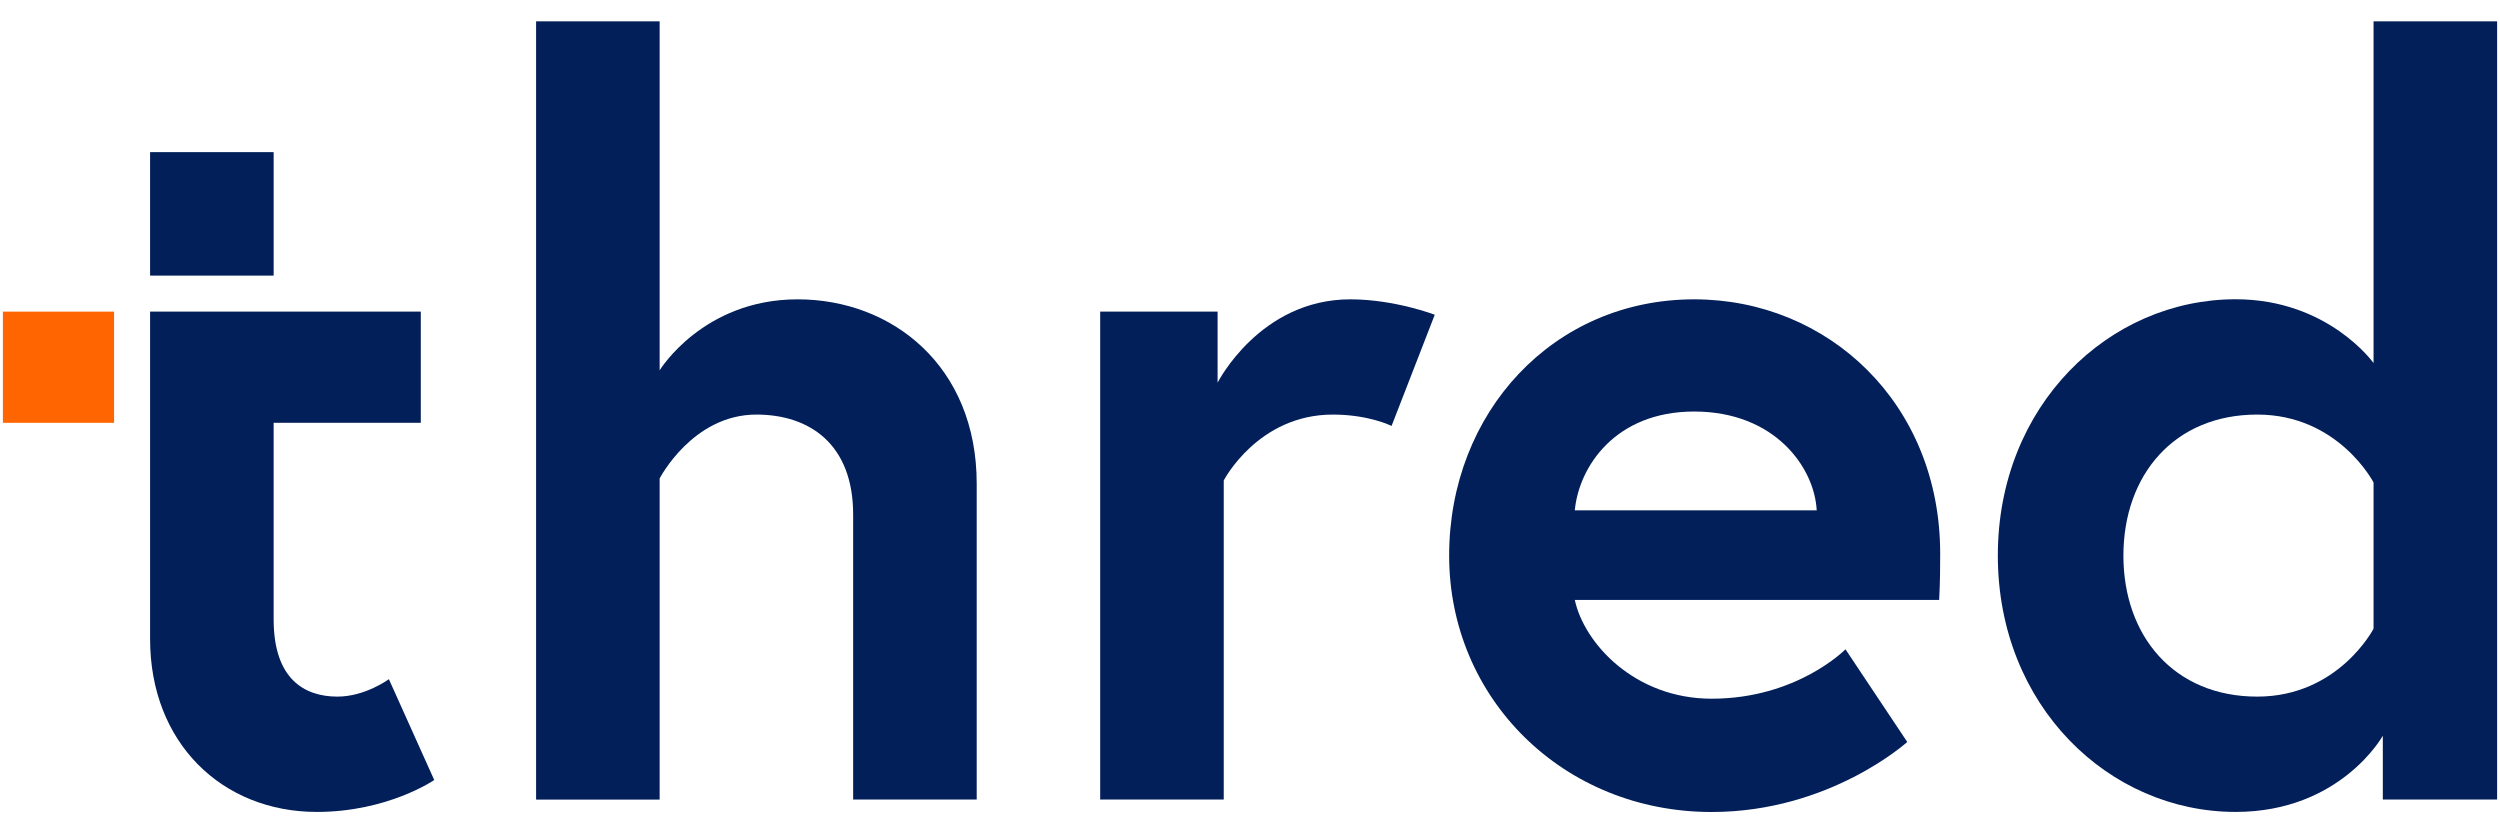
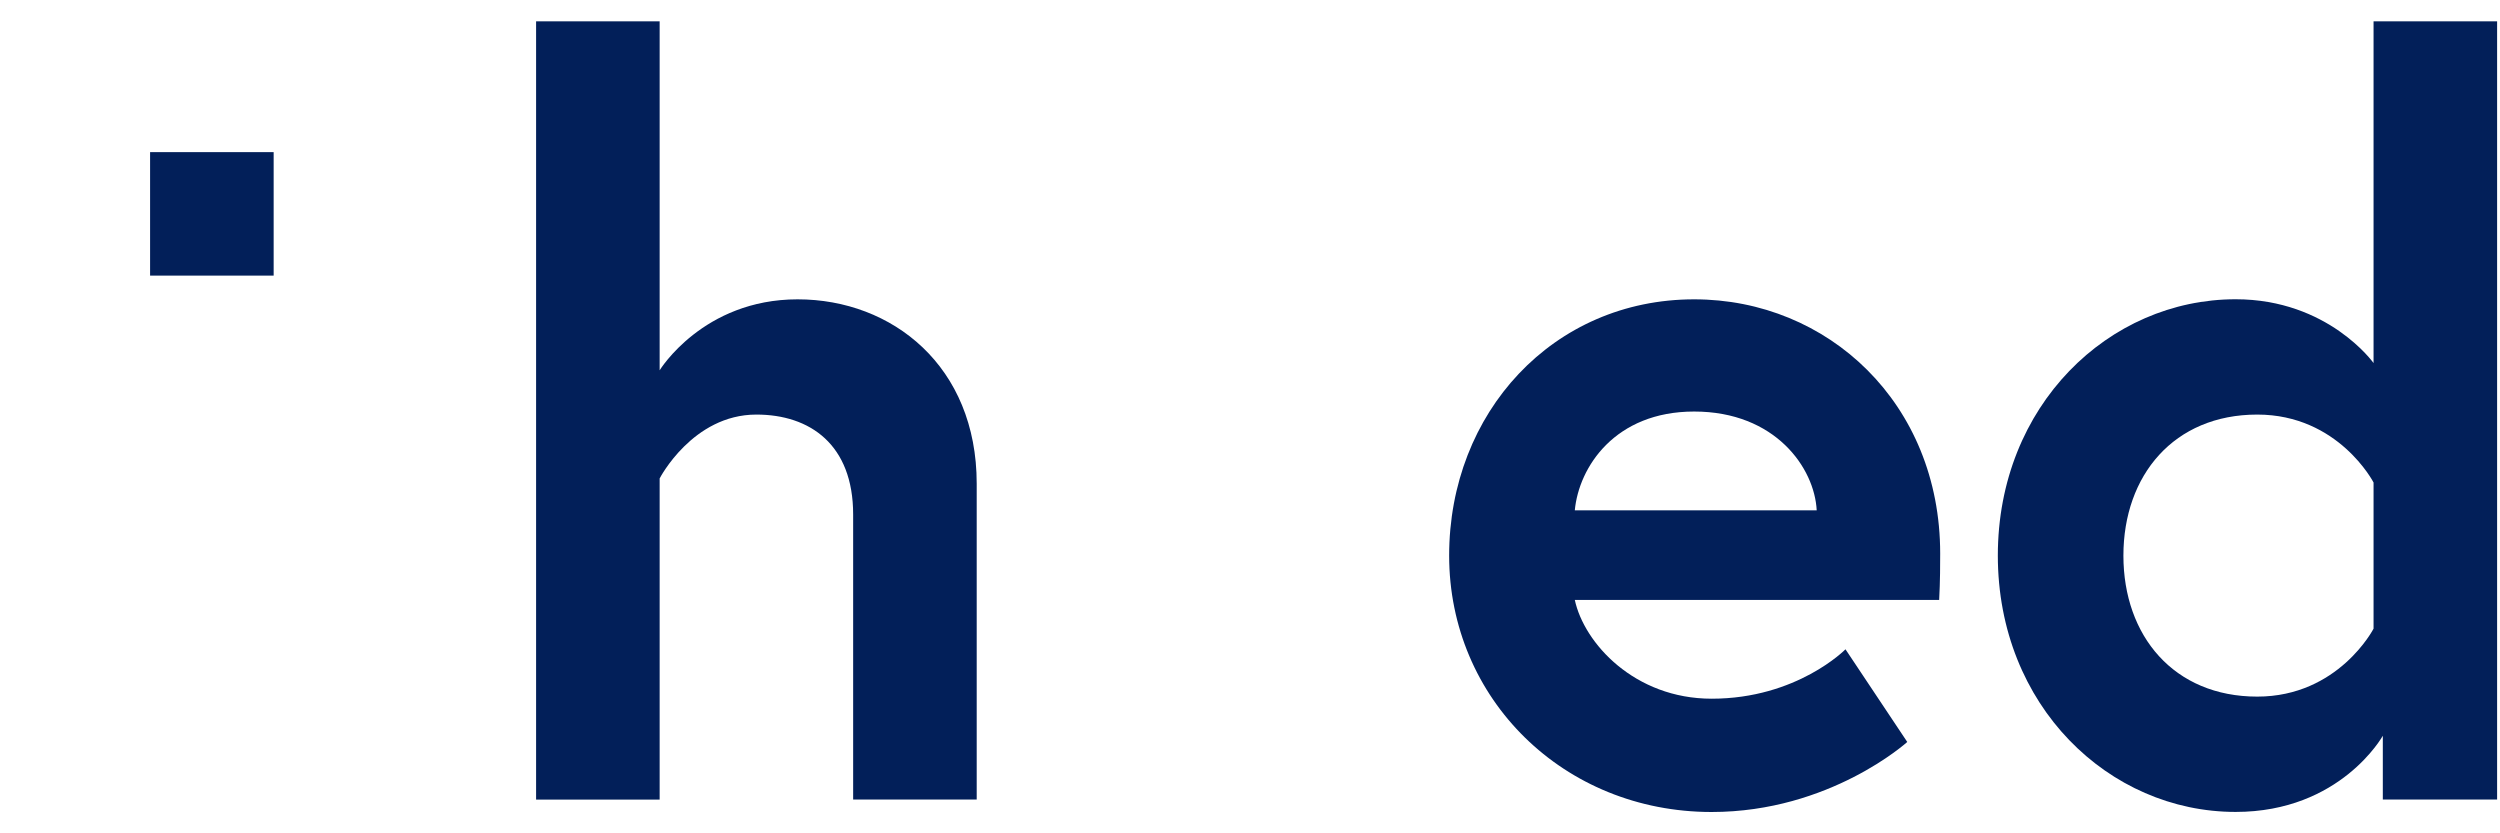
<svg xmlns="http://www.w3.org/2000/svg" width="180" zoomAndPan="magnify" viewBox="0 0 135 45" height="60" preserveAspectRatio="xMidYMid meet" version="1.2">
  <defs>
    <clipPath id="ccc1a54030">
-       <path d="M 8 16 L 24 16 L 24 43.902 L 8 43.902 Z M 8 16 " />
-     </clipPath>
+       </clipPath>
    <clipPath id="6df482c9c0">
      <path d="M 28 1.152 L 53 1.152 L 53 43.902 L 28 43.902 Z M 28 1.152 " />
    </clipPath>
    <clipPath id="f4b1de10e9">
-       <path d="M 59 16 L 78 16 L 78 43.902 L 59 43.902 Z M 59 16 " />
-     </clipPath>
+       </clipPath>
    <clipPath id="6b587c46de">
      <path d="M 78 16 L 105 16 L 105 43.902 L 78 43.902 Z M 78 16 " />
    </clipPath>
    <clipPath id="c9a72925b8">
      <path d="M 107 1.152 L 135 1.152 L 135 43.902 L 107 43.902 Z M 107 1.152 " />
    </clipPath>
  </defs>
  <g id="94a4eb8b44">
    <g clip-rule="nonzero" clip-path="url(#ccc1a54030)">
      <path style=" stroke:none;fill-rule:nonzero;fill:#021f59;fill-opacity:1;" d="M 14.777 16.828 L 22.723 16.828 L 22.723 22.832 L 14.777 22.832 L 14.777 33.449 C 14.777 36.676 16.445 37.617 18.223 37.617 C 19.723 37.617 21 36.676 21 36.676 L 23.449 42.121 C 23.449 42.121 20.945 43.844 17.109 43.844 C 11.996 43.844 8.105 40.121 8.105 34.508 L 8.105 16.828 " />
    </g>
    <g clip-rule="nonzero" clip-path="url(#6df482c9c0)">
      <path style=" stroke:none;fill-rule:nonzero;fill:#021f59;fill-opacity:1;" d="M 52.742 26.113 L 52.742 43.176 L 46.07 43.176 L 46.07 27.781 C 46.07 24 43.734 22.387 40.844 22.387 C 37.398 22.387 35.621 25.836 35.621 25.836 L 35.621 43.18 L 28.949 43.18 L 28.949 1.152 L 35.621 1.152 L 35.621 19.996 C 35.621 19.996 37.957 16.164 43.07 16.164 C 48.184 16.164 52.742 19.773 52.742 26.113 Z M 52.742 26.113 " />
    </g>
    <g clip-rule="nonzero" clip-path="url(#f4b1de10e9)">
      <path style=" stroke:none;fill-rule:nonzero;fill:#021f59;fill-opacity:1;" d="M 77.477 16.996 L 75.145 23 C 75.145 23 73.922 22.387 71.977 22.387 C 67.918 22.387 66.082 25.945 66.082 25.945 L 66.082 43.176 L 59.41 43.176 L 59.41 16.828 L 65.75 16.828 L 65.75 20.664 C 65.75 20.664 68.027 16.164 72.918 16.164 C 75.309 16.164 77.477 16.996 77.477 16.996 Z M 77.477 16.996 " />
    </g>
    <g clip-rule="nonzero" clip-path="url(#6b587c46de)">
      <path style=" stroke:none;fill-rule:nonzero;fill:#021f59;fill-opacity:1;" d="M 104.77 29.891 C 104.77 30.395 104.77 31.395 104.715 32.395 L 85.039 32.395 C 85.539 34.727 88.262 37.73 92.43 37.73 C 97.043 37.73 99.656 35.062 99.656 35.062 L 102.992 40.066 C 102.992 40.066 98.82 43.848 92.43 43.848 C 84.426 43.848 78.254 37.73 78.254 30.004 C 78.254 22.277 83.867 16.164 91.484 16.164 C 98.711 16.164 104.77 21.777 104.77 29.891 Z M 98.102 27.559 C 97.988 25.277 95.875 22.223 91.484 22.223 C 87.207 22.223 85.258 25.223 85.039 27.559 Z M 98.102 27.559 " />
    </g>
    <g clip-rule="nonzero" clip-path="url(#c9a72925b8)">
      <path style=" stroke:none;fill-rule:nonzero;fill:#021f59;fill-opacity:1;" d="M 134.844 43.176 L 128.672 43.176 L 128.672 39.73 C 128.672 39.73 126.395 43.844 120.723 43.844 C 113.887 43.844 107.883 38.117 107.883 30 C 107.883 21.887 113.887 16.16 120.723 16.16 C 125.727 16.16 128.172 19.605 128.172 19.605 L 128.172 1.152 L 134.844 1.152 Z M 128.172 26.055 C 128.172 26.055 126.281 22.387 121.891 22.387 C 117.391 22.387 114.664 25.668 114.664 30.004 C 114.664 34.34 117.391 37.617 121.891 37.617 C 126.281 37.617 128.172 33.949 128.172 33.949 Z M 128.172 26.055 " />
    </g>
-     <path style=" stroke:none;fill-rule:nonzero;fill:#ff6500;fill-opacity:1;" d="M 0.156 16.828 L 6.16 16.828 L 6.16 22.832 L 0.156 22.832 Z M 0.156 16.828 " />
    <path style=" stroke:none;fill-rule:nonzero;fill:#021f59;fill-opacity:1;" d="M 8.105 8.215 L 14.777 8.215 L 14.777 14.883 L 8.105 14.883 Z M 8.105 8.215 " />
  </g>
</svg>